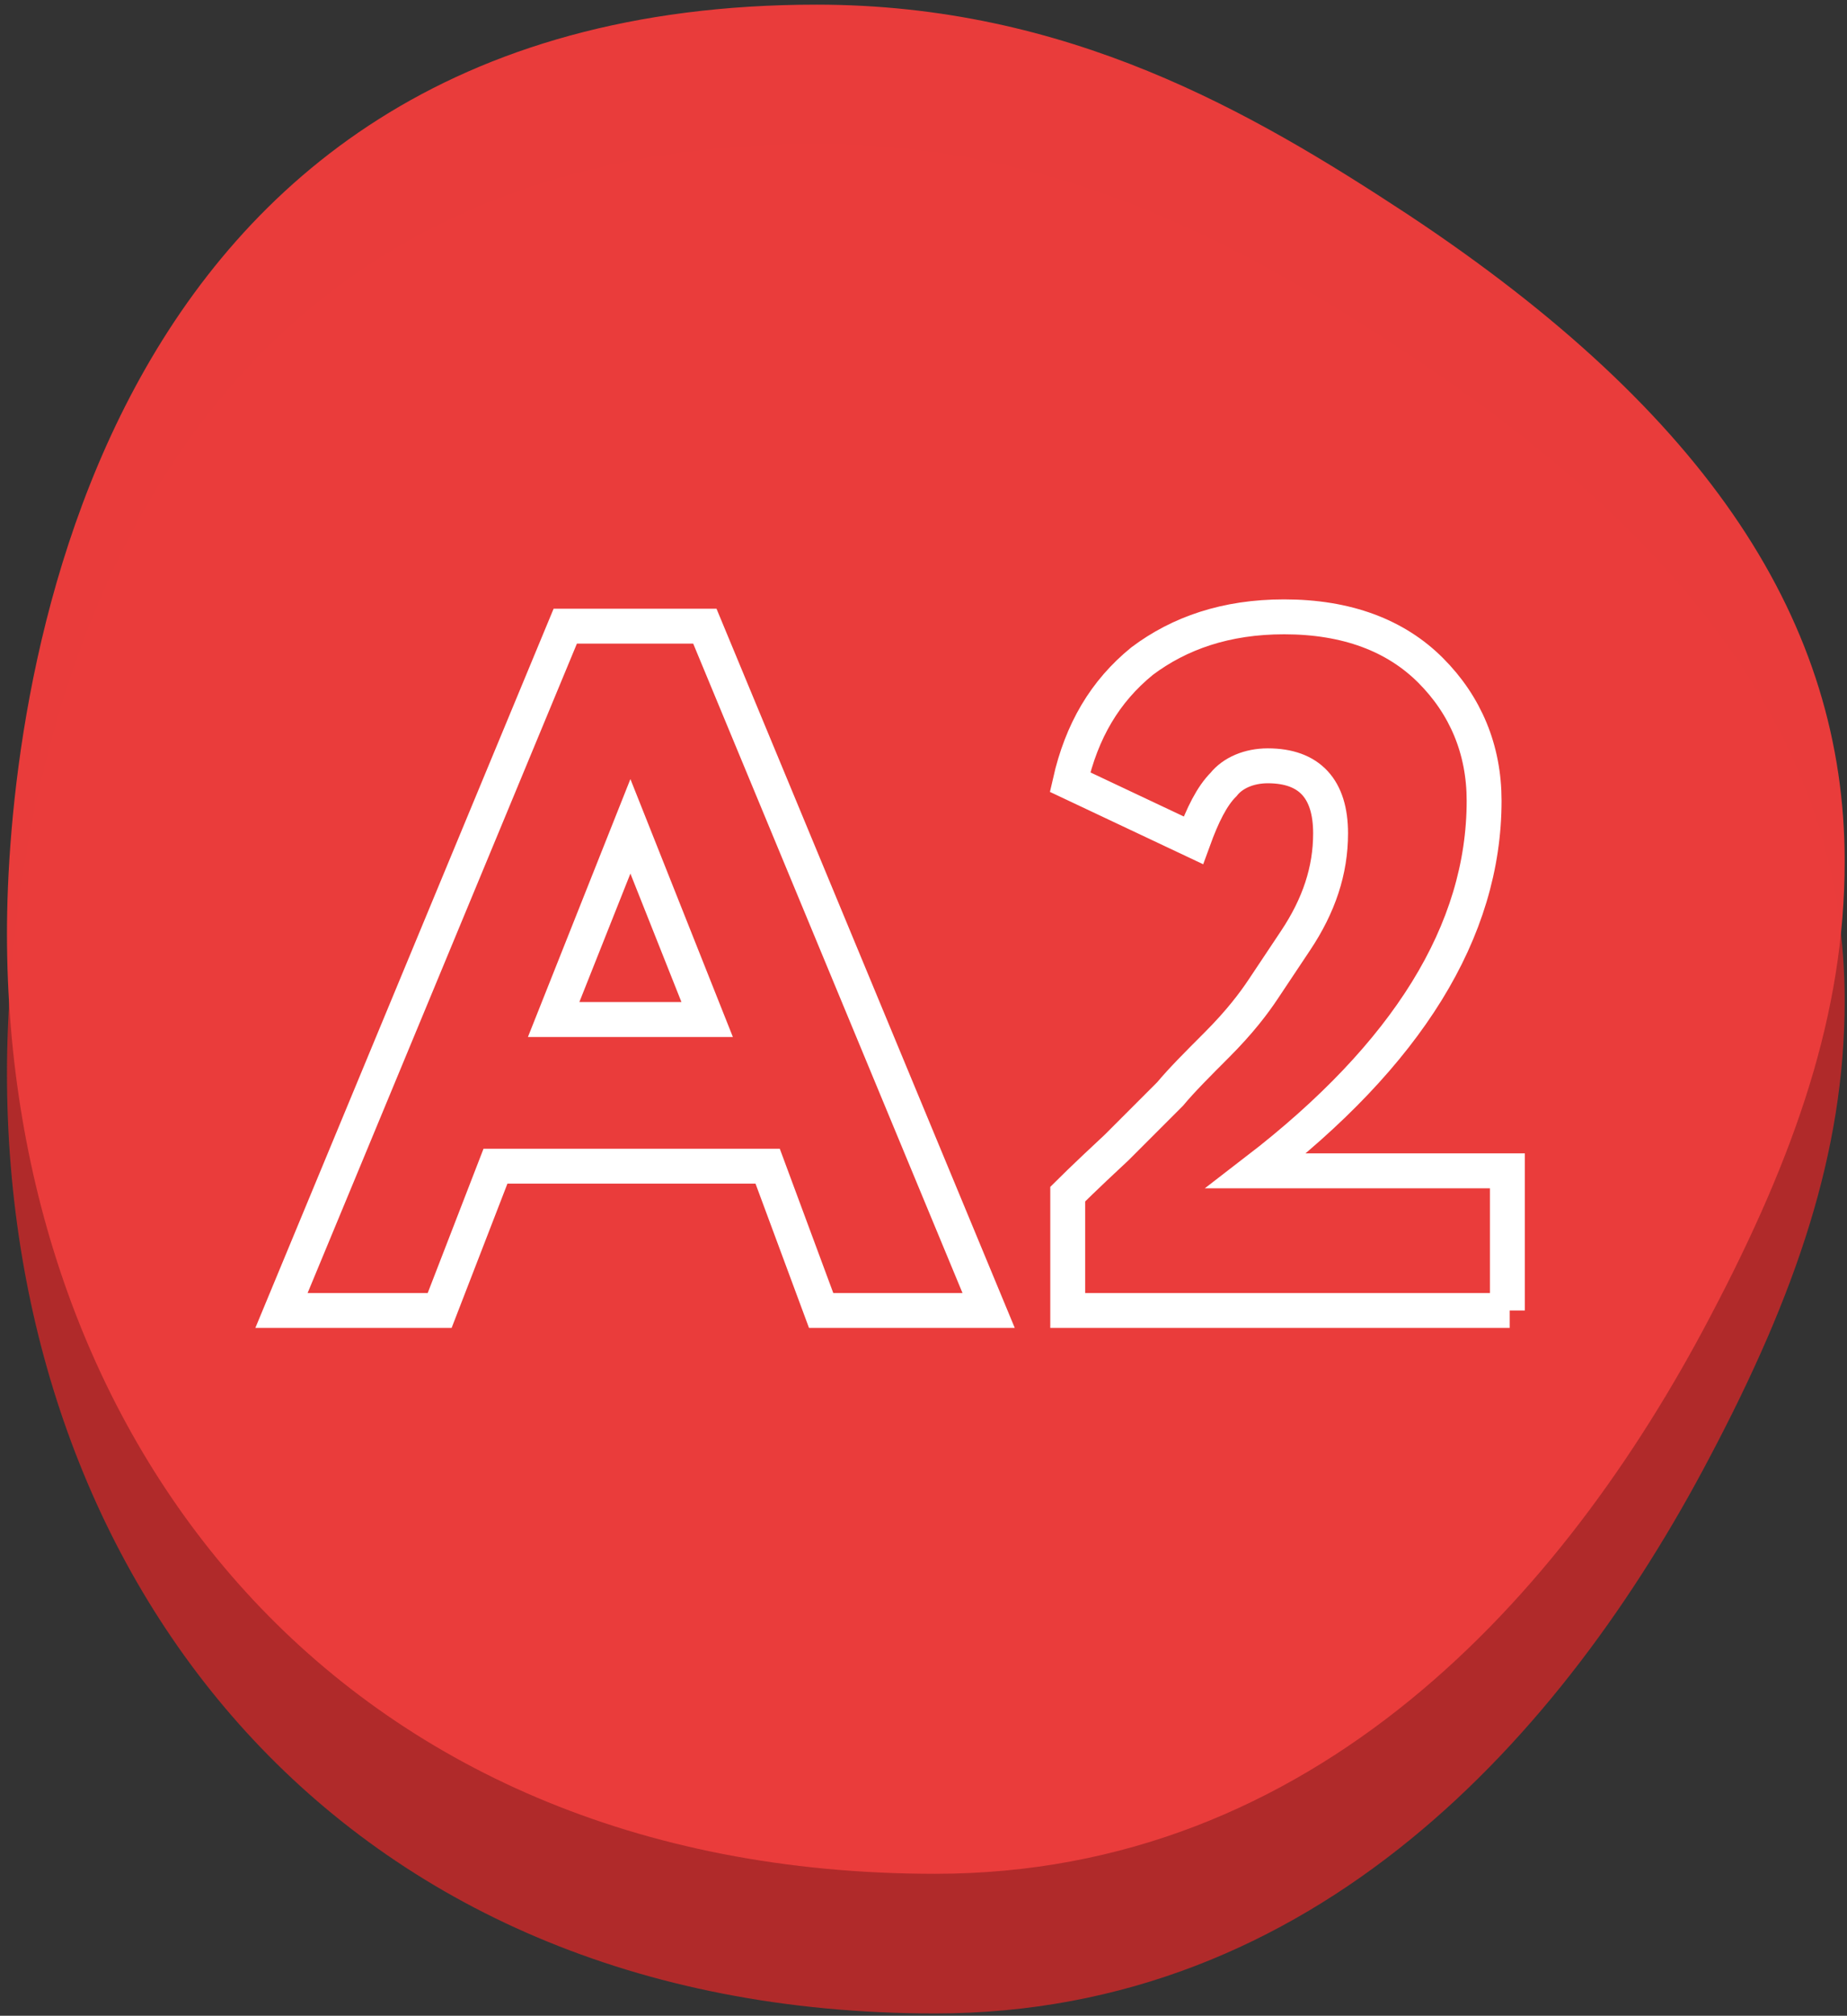
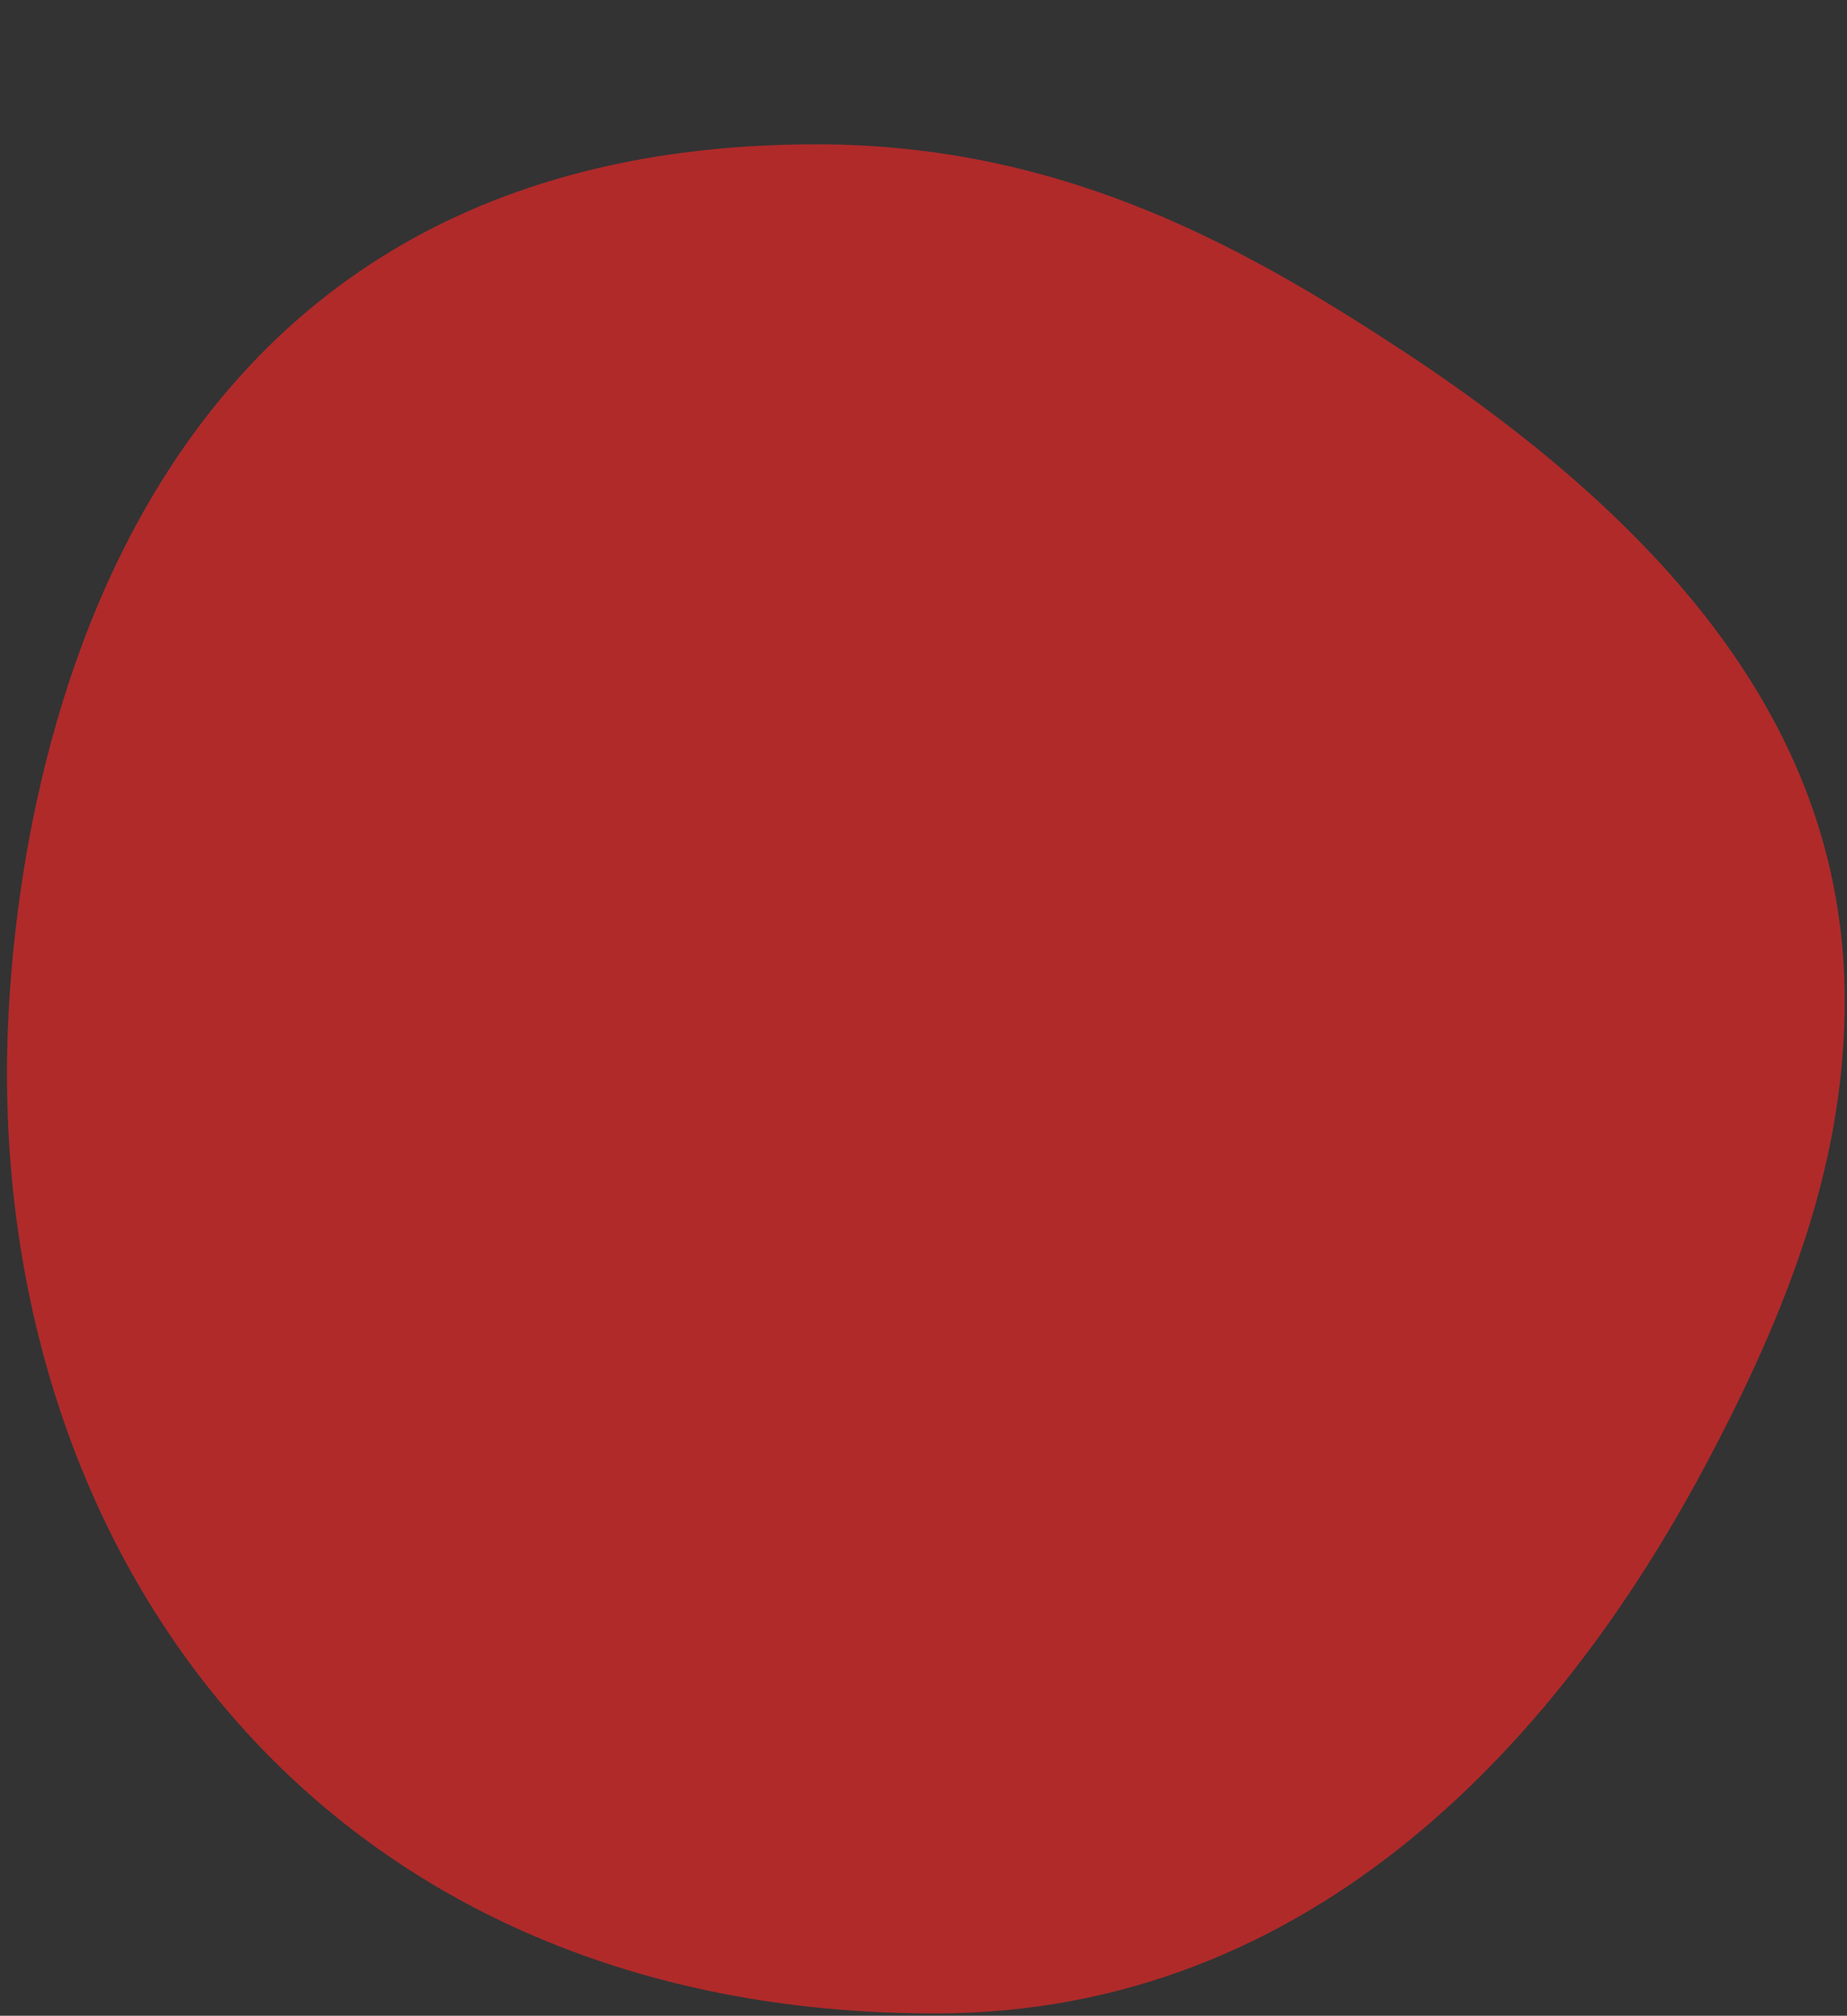
<svg xmlns="http://www.w3.org/2000/svg" id="Layer_1" x="0px" y="0px" viewBox="0 0 79.4 86.6" style="enable-background:new 0 0 79.4 86.6;" xml:space="preserve">
  <rect x="0" y="0" width="79.4" height="86.6" fill="#333333" stroke="none" />
  <style type="text/css"> .st0{opacity:0.99;fill:#B22B2B;enable-background:new ;} .st1{opacity:0.99;fill:#EB3D3C;enable-background:new ;} .st2{fill:none;stroke:#FFFFFF;stroke-miterlimit:10;} .st3{fill:none;stroke:#FFFFFF;stroke-width:1.5;stroke-miterlimit:10;} </style>
  <path class="st0" d="M0.3,46.1c0-9.4,3.1-39.9,34.8-39.9c10.8,0,18.7,4.6,25.4,9c13,8.6,18.8,17.6,18.8,27.8 c0,6.5-2.1,12.6-5.8,19.6c-6.3,12-17,23.9-33.3,23.9C14.4,86.5,0.3,67.7,0.3,46.1z" />
-   <path class="st1" d="M0.3,40.1c0-9.4,3.1-39.9,34.8-39.9c10.8,0,18.7,4.6,25.4,9c13,8.6,18.8,17.6,18.8,27.8 c0,6.5-2.1,12.6-5.8,19.6c-6.3,12-17,23.9-33.3,23.9C14.4,80.5,0.3,61.7,0.3,40.1z" />
  <g>
-     <path class="st2" d="M241.1,29.6h-6.8l12.2-29.4h6l12.2,29.4h-7.2l-2.4-6.2h-11.6L241.1,29.6z M252.7,17.1l-3.3-8.3l-3.3,8.3H252.7 z" />
-     <path class="st2" d="M268.5,11.2L265.2,6l8-5.8h4.5v29.4h-6.3V9.1L268.5,11.2z" />
-   </g>
+     </g>
  <g>
-     <path class="st3" d="M18.9,56.3h-6.8l12.2-29.4h6l12.2,29.4h-7.2L33,50.1H21.3L18.9,56.3z M30.4,43.8l-3.3-8.3l-3.3,8.3H30.4z" />
-     <path class="st3" d="M64.9,56.3h-19v-5c0,0,0.7-0.7,2.1-2l2.3-2.3c0.5-0.6,1.2-1.3,2-2.1c1-1,1.6-1.8,2-2.4l1.4-2.1 c1-1.5,1.5-3,1.5-4.6c0-1.9-0.9-2.9-2.7-2.9c-0.8,0-1.5,0.3-1.9,0.8c-0.5,0.5-0.9,1.3-1.3,2.4L46,33.6c0.5-2.2,1.5-3.9,3.1-5.2 c1.6-1.2,3.6-1.9,6.1-1.9c2.7,0,4.8,0.8,6.3,2.3c1.5,1.5,2.3,3.4,2.3,5.6c0,5.6-3.3,10.9-9.8,15.9h10.8V56.3z" />
-   </g>
+     </g>
</svg>